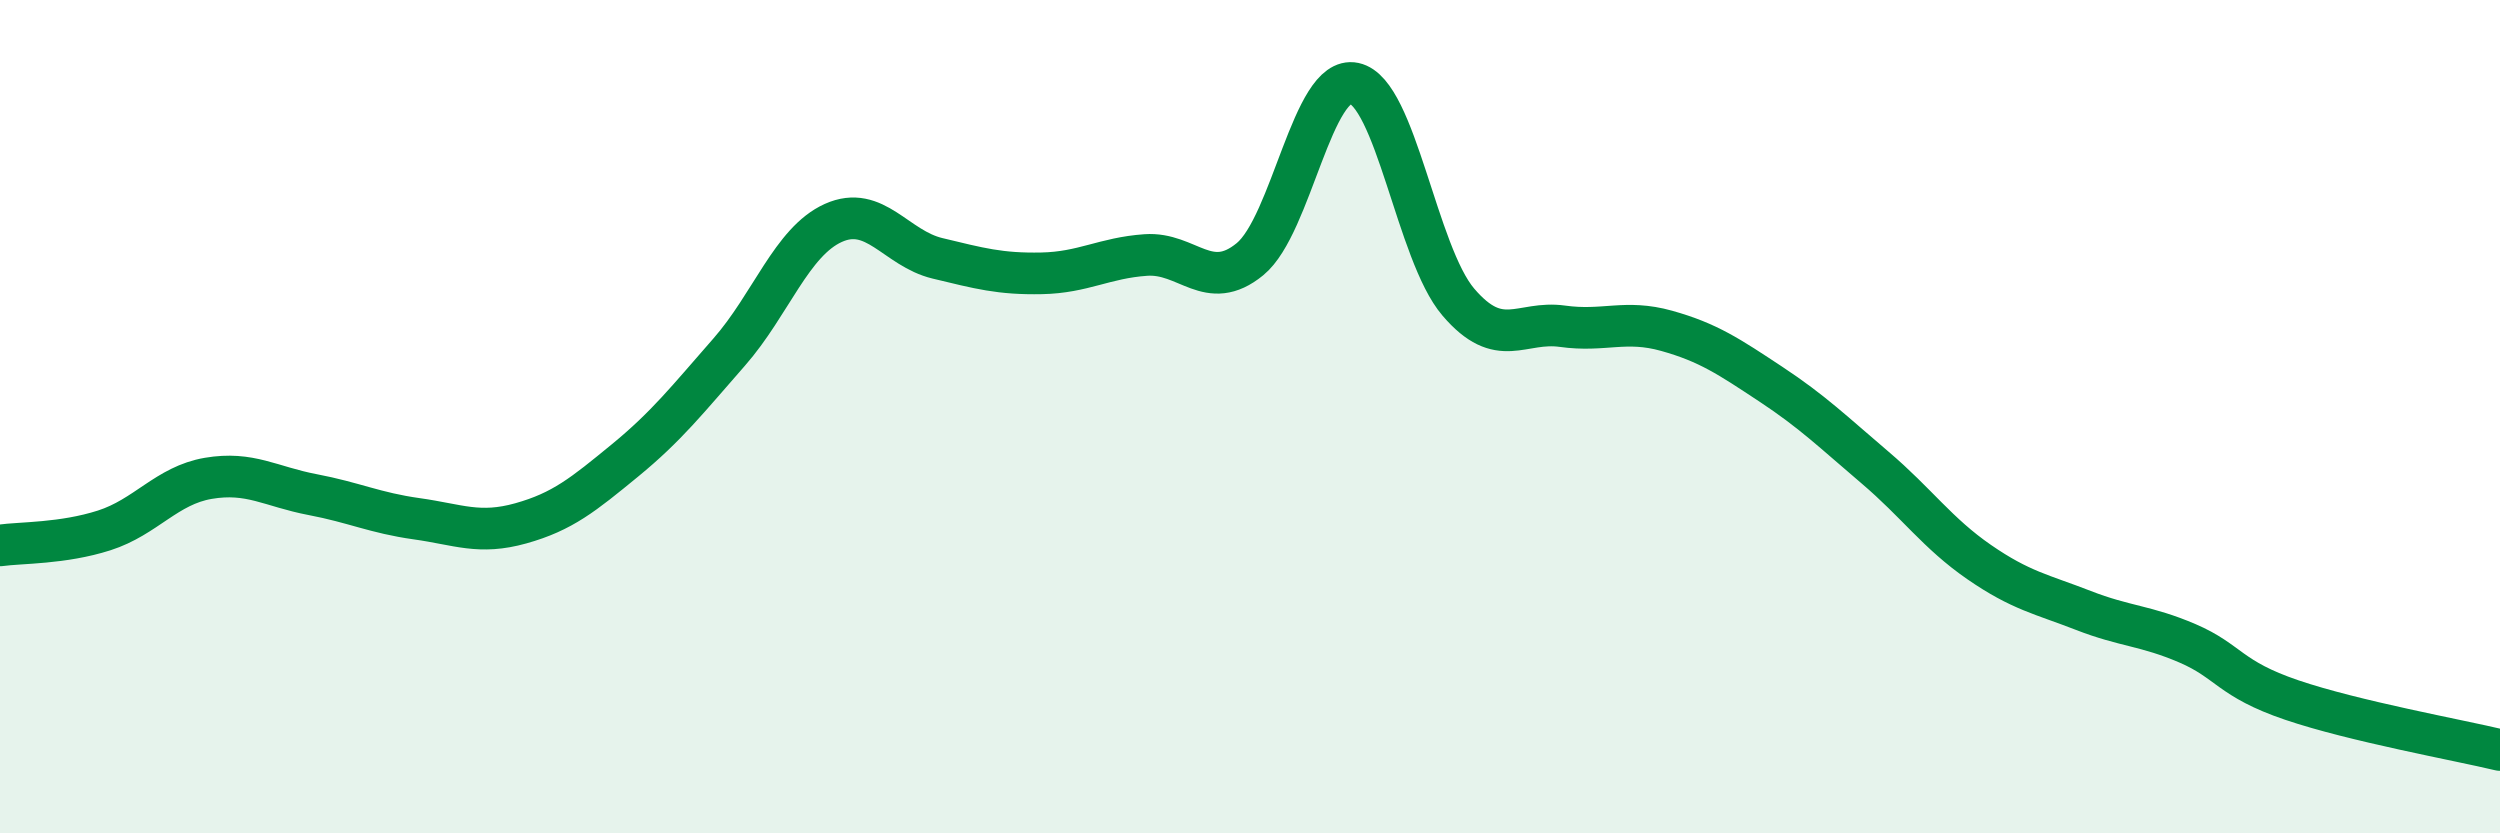
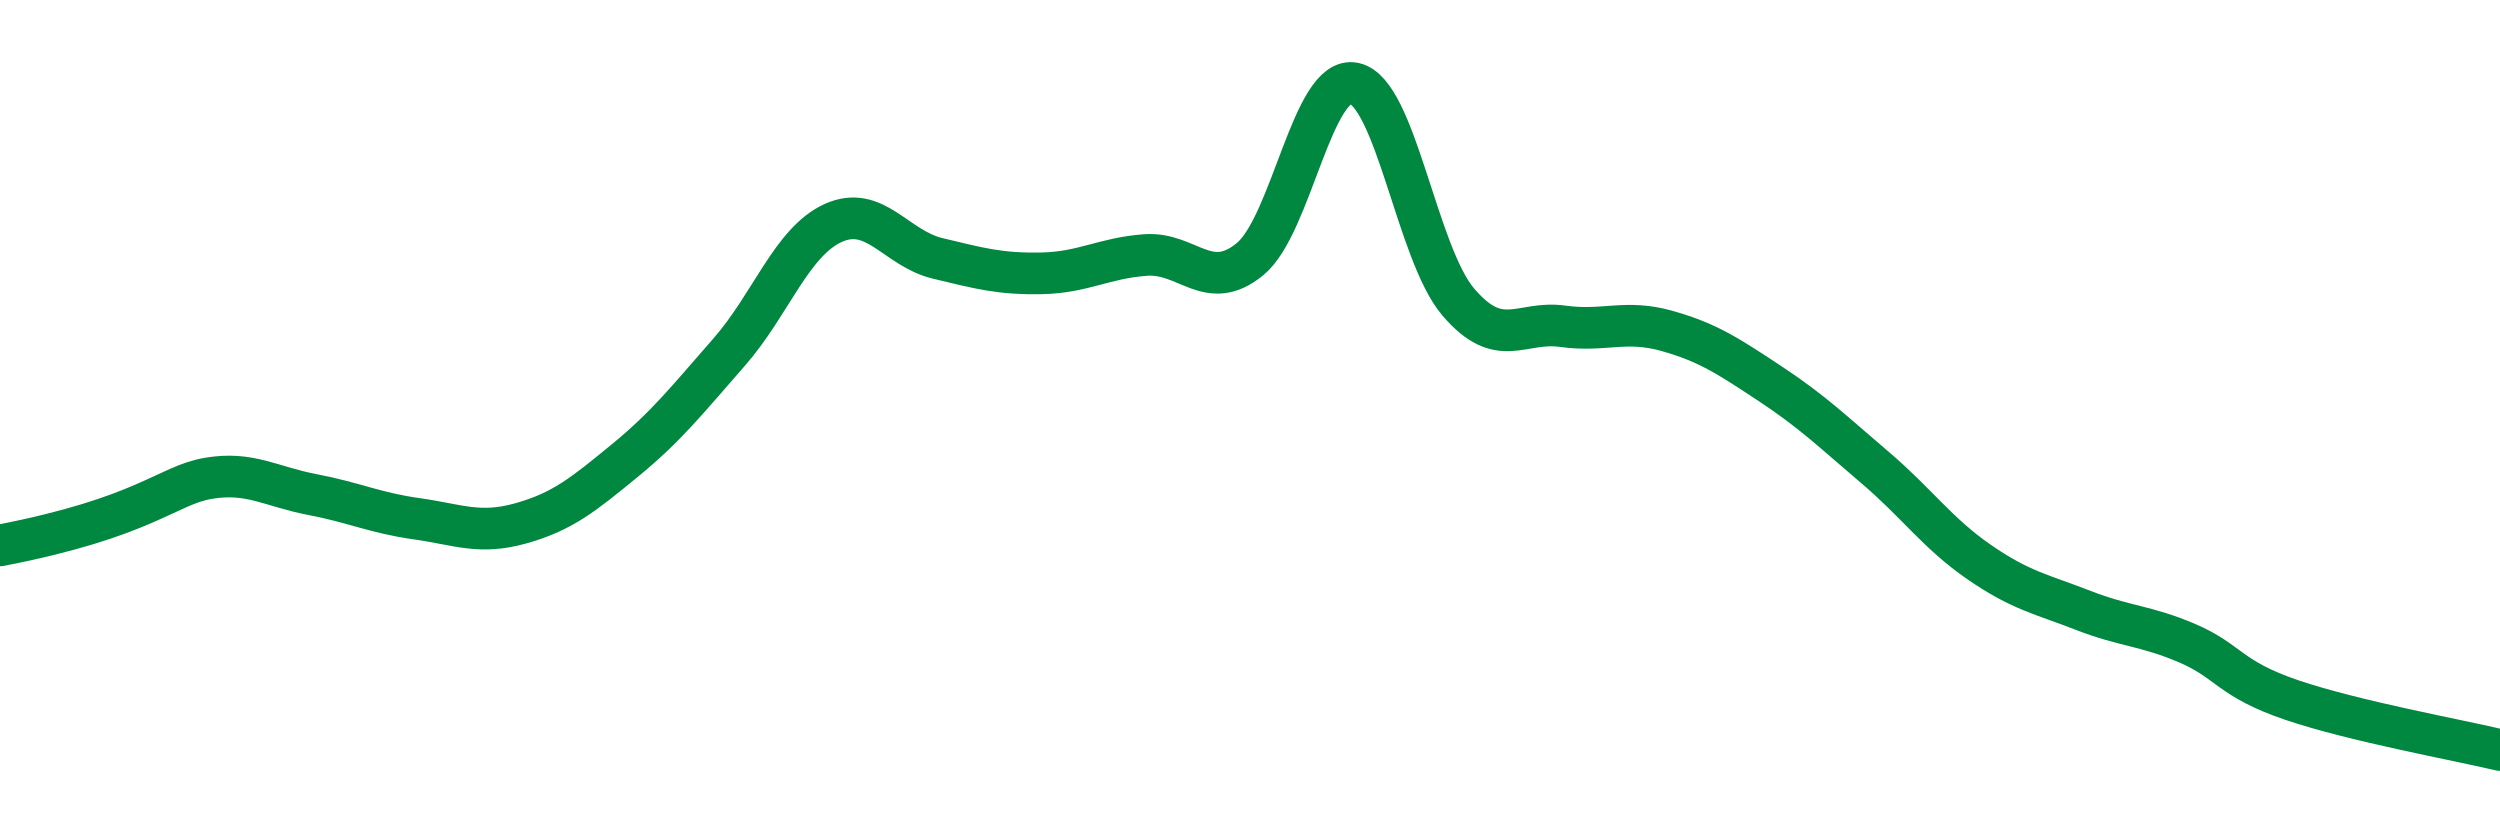
<svg xmlns="http://www.w3.org/2000/svg" width="60" height="20" viewBox="0 0 60 20">
-   <path d="M 0,13.09 C 0.5,13.02 1.5,13.05 2.5,12.73 C 3.5,12.41 4,11.65 5,11.48 C 6,11.31 6.5,11.68 7.5,11.87 C 8.5,12.06 9,12.31 10,12.45 C 11,12.59 11.5,12.84 12.5,12.56 C 13.5,12.28 14,11.87 15,11.05 C 16,10.23 16.5,9.59 17.5,8.45 C 18.5,7.31 19,5.8 20,5.35 C 21,4.9 21.5,5.96 22.5,6.2 C 23.5,6.44 24,6.58 25,6.56 C 26,6.54 26.5,6.19 27.5,6.12 C 28.5,6.05 29,7.04 30,6.22 C 31,5.4 31.5,1.79 32.5,2 C 33.5,2.21 34,6.08 35,7.25 C 36,8.42 36.5,7.69 37.5,7.83 C 38.5,7.97 39,7.66 40,7.94 C 41,8.22 41.5,8.56 42.5,9.22 C 43.5,9.88 44,10.37 45,11.22 C 46,12.07 46.5,12.8 47.5,13.49 C 48.5,14.18 49,14.26 50,14.65 C 51,15.04 51.5,15.01 52.5,15.44 C 53.5,15.87 53.5,16.29 55,16.8 C 56.5,17.31 59,17.76 60,18L60 20L0 20Z" fill="#008740" opacity="0.1" stroke-linecap="round" stroke-linejoin="round" />
-   <path d="M 0,13.09 C 0.5,13.02 1.5,13.05 2.5,12.73 C 3.5,12.41 4,11.65 5,11.48 C 6,11.31 6.5,11.68 7.5,11.87 C 8.5,12.06 9,12.31 10,12.45 C 11,12.59 11.5,12.84 12.5,12.56 C 13.5,12.28 14,11.87 15,11.05 C 16,10.23 16.5,9.59 17.5,8.45 C 18.5,7.31 19,5.8 20,5.35 C 21,4.9 21.5,5.96 22.5,6.2 C 23.5,6.44 24,6.58 25,6.56 C 26,6.54 26.5,6.19 27.5,6.12 C 28.5,6.05 29,7.04 30,6.22 C 31,5.4 31.5,1.79 32.5,2 C 33.5,2.21 34,6.08 35,7.25 C 36,8.42 36.5,7.69 37.5,7.83 C 38.5,7.97 39,7.66 40,7.94 C 41,8.22 41.5,8.56 42.5,9.22 C 43.5,9.88 44,10.37 45,11.22 C 46,12.07 46.5,12.8 47.5,13.49 C 48.5,14.18 49,14.26 50,14.65 C 51,15.04 51.5,15.01 52.5,15.44 C 53.5,15.87 53.5,16.29 55,16.8 C 56.5,17.31 59,17.76 60,18" stroke="#008740" stroke-width="1" fill="none" stroke-linecap="round" stroke-linejoin="round" />
+   <path d="M 0,13.09 C 3.5,12.41 4,11.65 5,11.48 C 6,11.31 6.5,11.68 7.5,11.87 C 8.5,12.06 9,12.31 10,12.45 C 11,12.59 11.5,12.84 12.5,12.56 C 13.5,12.28 14,11.87 15,11.05 C 16,10.23 16.5,9.59 17.5,8.45 C 18.5,7.31 19,5.8 20,5.35 C 21,4.9 21.5,5.96 22.5,6.2 C 23.5,6.44 24,6.58 25,6.56 C 26,6.54 26.5,6.19 27.5,6.12 C 28.5,6.05 29,7.04 30,6.22 C 31,5.4 31.5,1.79 32.5,2 C 33.5,2.21 34,6.08 35,7.25 C 36,8.42 36.5,7.69 37.5,7.83 C 38.5,7.97 39,7.66 40,7.94 C 41,8.22 41.5,8.56 42.5,9.22 C 43.5,9.88 44,10.37 45,11.22 C 46,12.07 46.5,12.8 47.5,13.49 C 48.5,14.18 49,14.26 50,14.65 C 51,15.04 51.5,15.01 52.5,15.44 C 53.5,15.87 53.5,16.29 55,16.8 C 56.5,17.31 59,17.76 60,18" stroke="#008740" stroke-width="1" fill="none" stroke-linecap="round" stroke-linejoin="round" />
</svg>